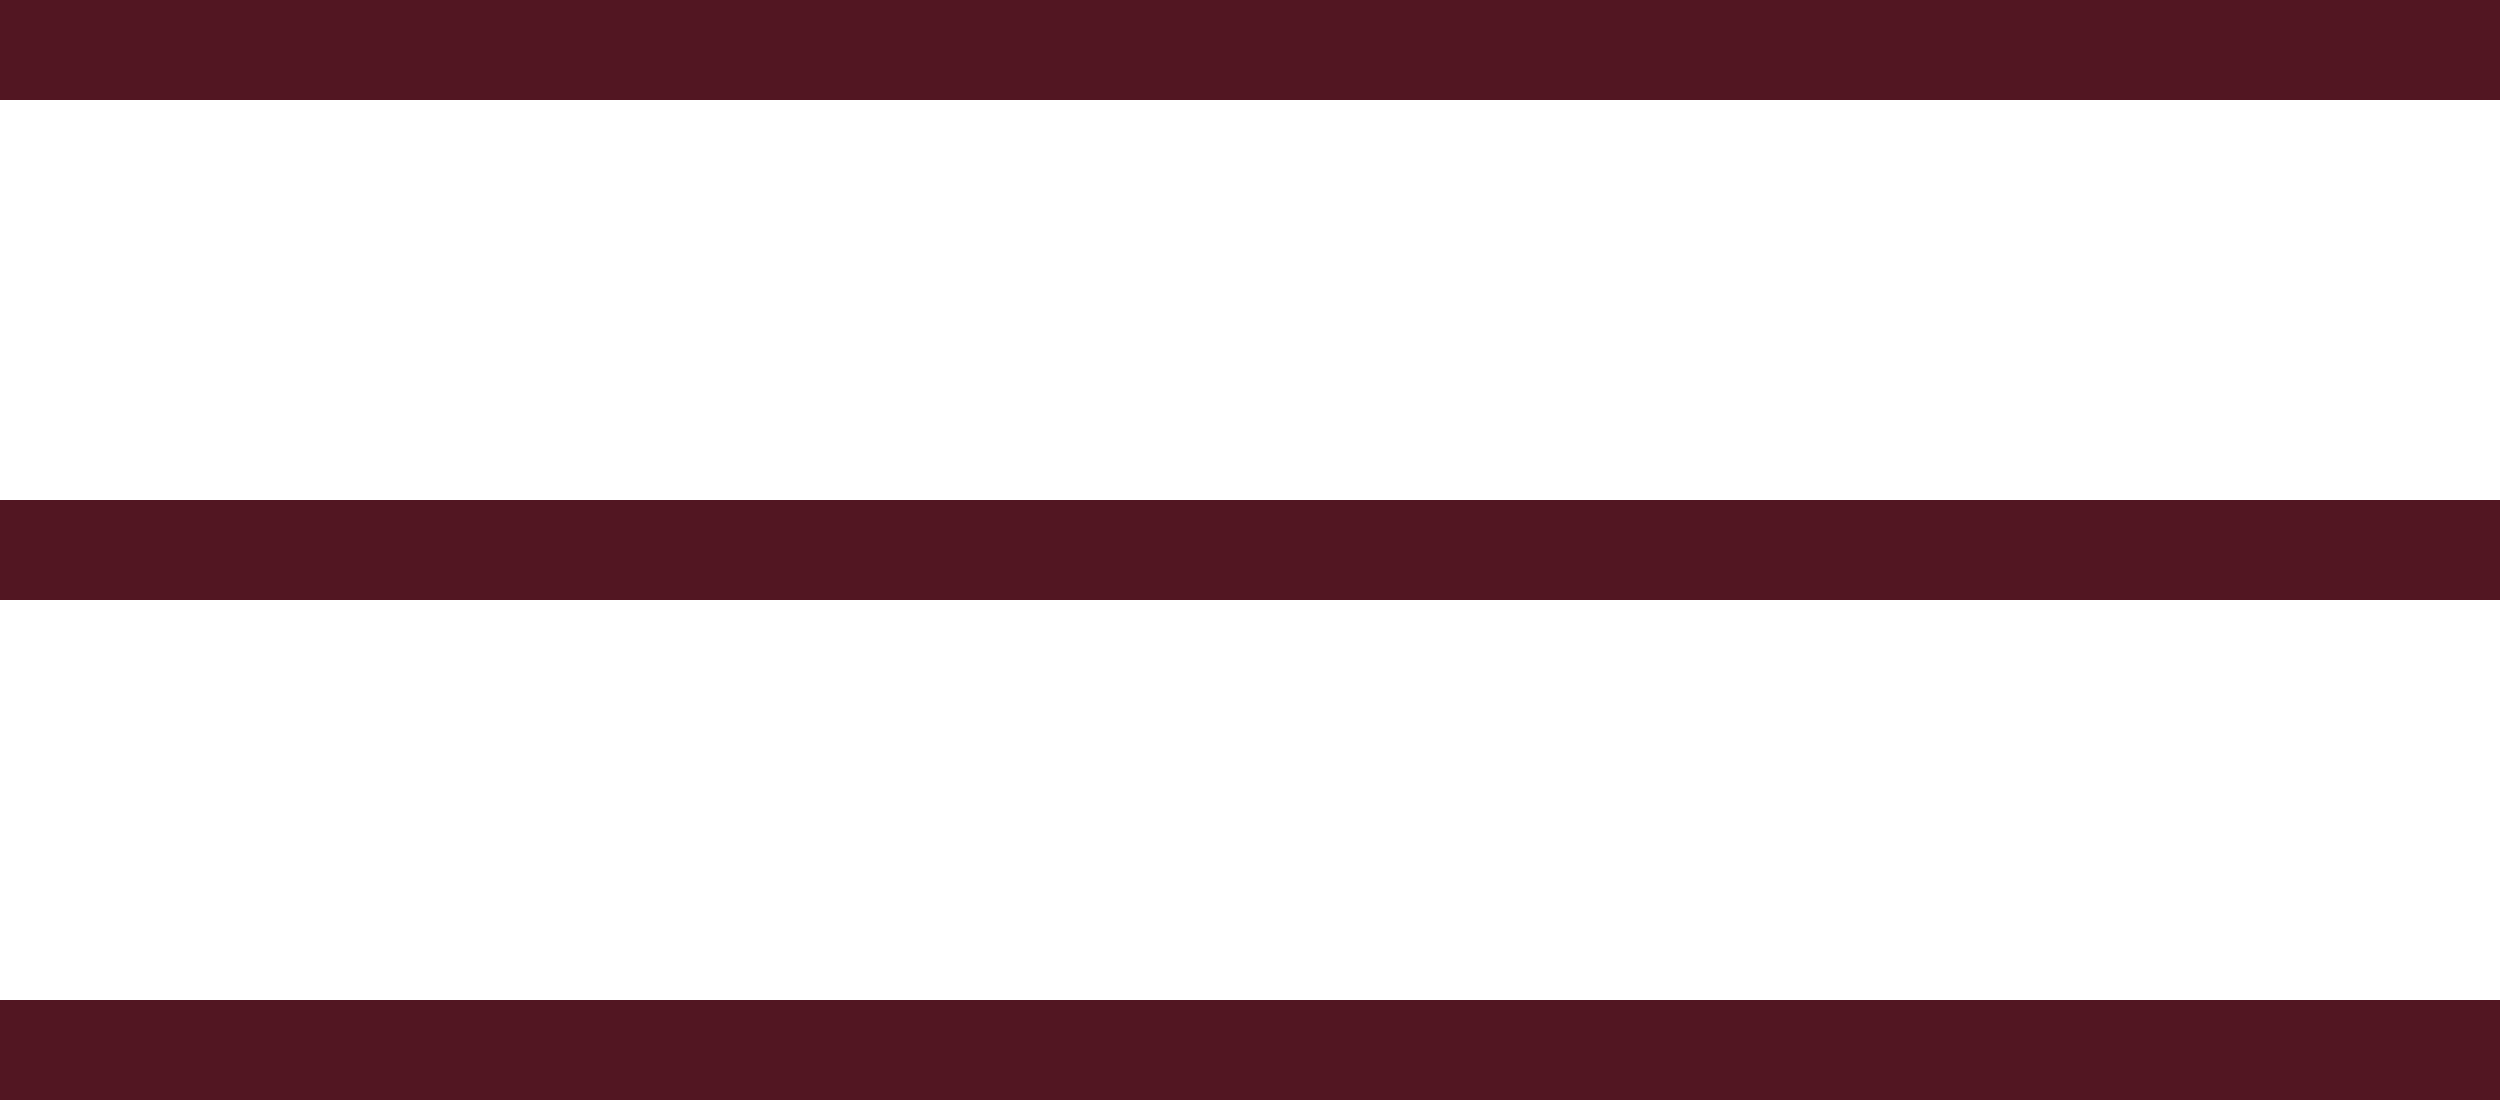
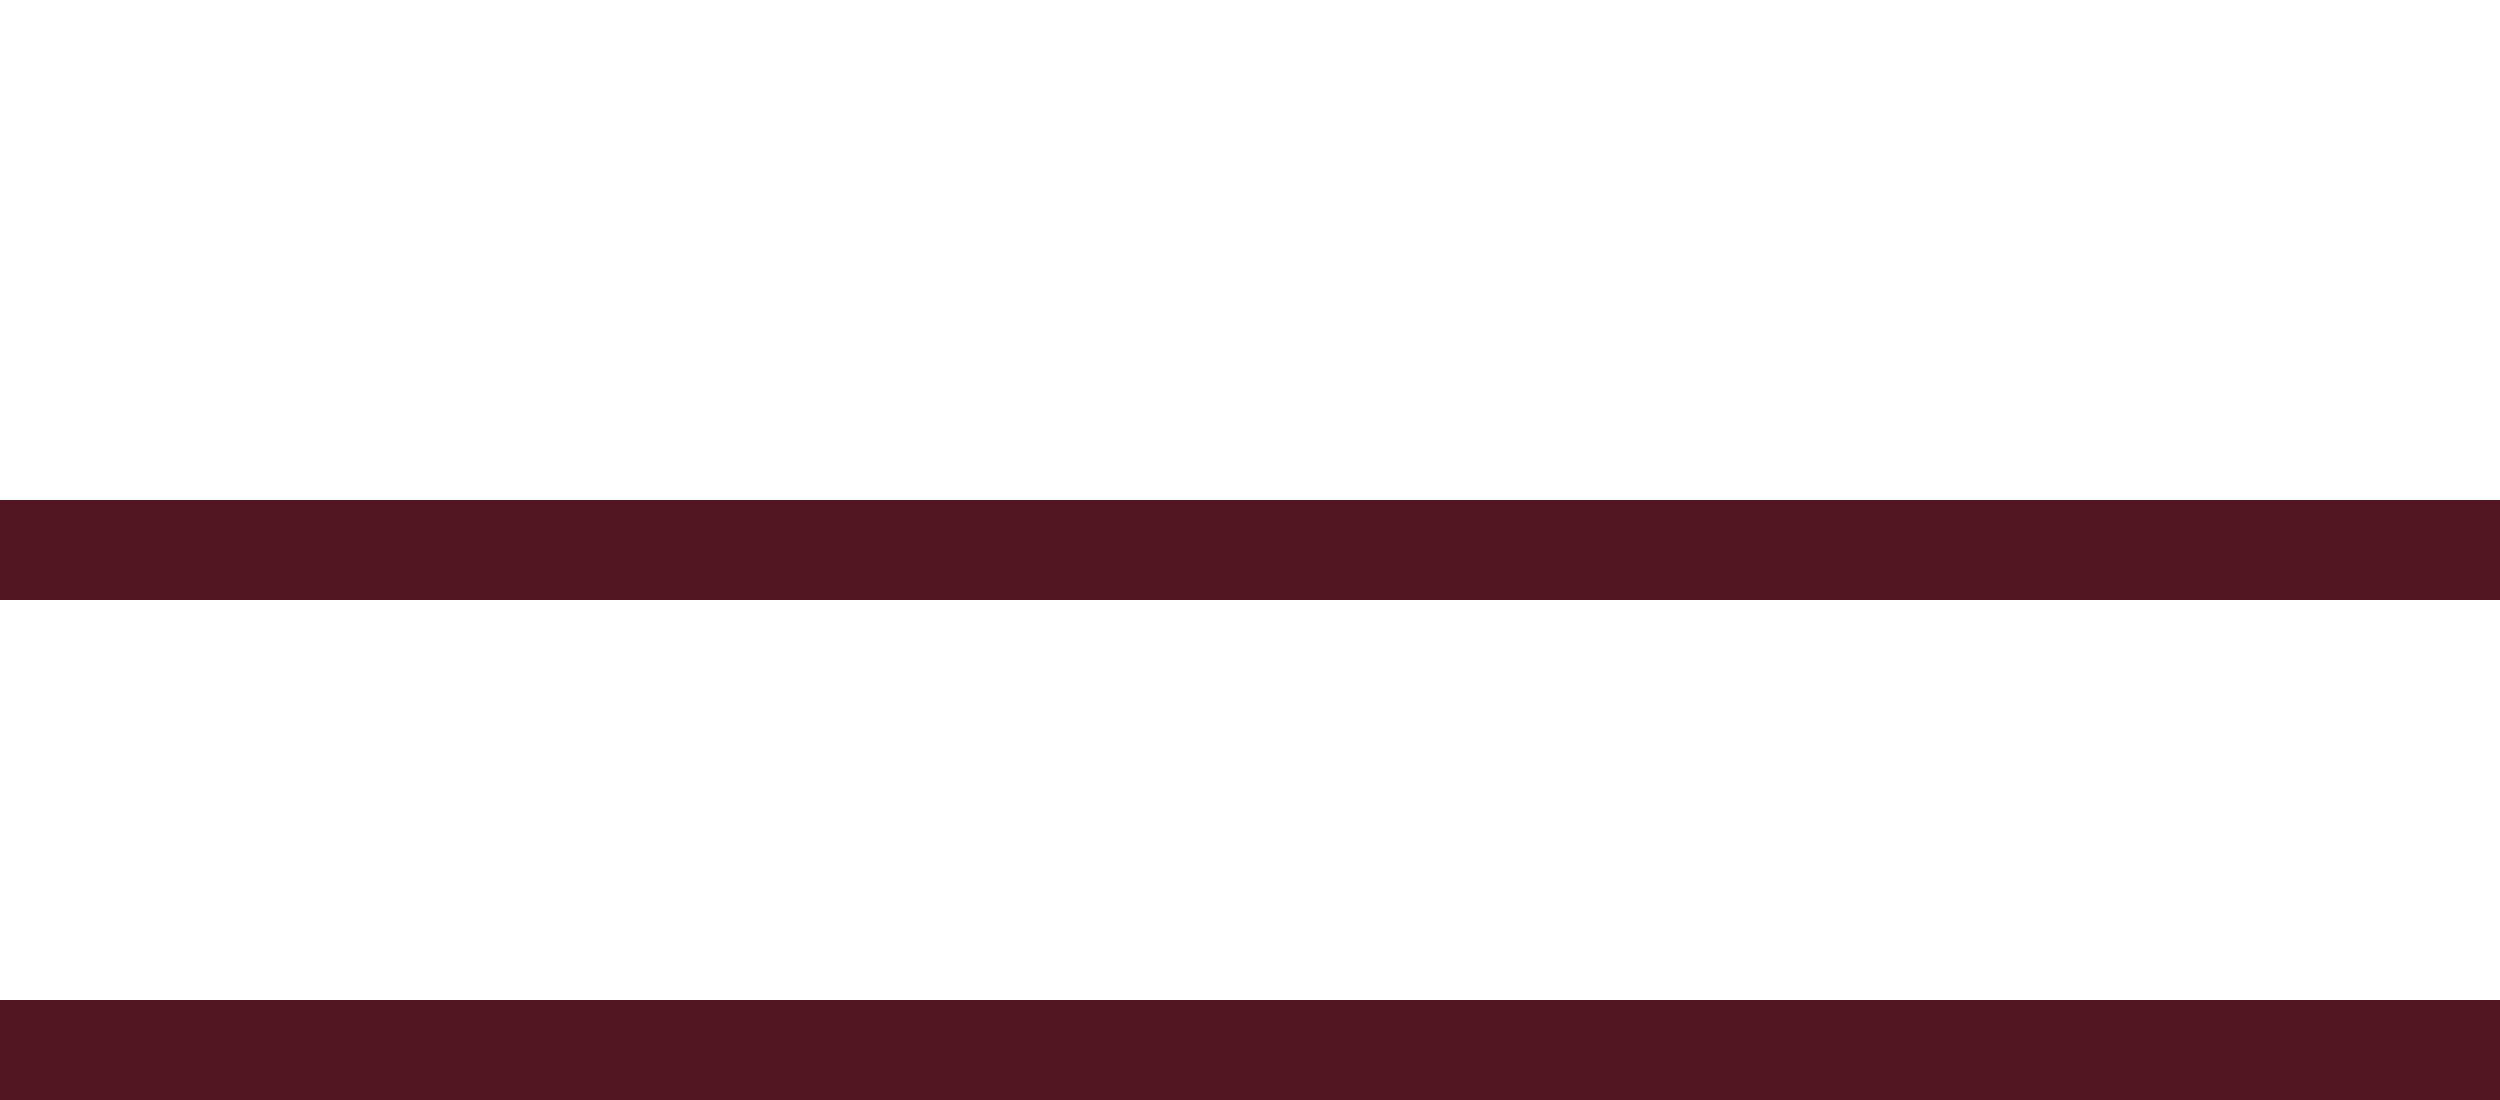
<svg xmlns="http://www.w3.org/2000/svg" width="25" height="11" viewBox="0 0 25 11" fill="none">
-   <line y1="0.5" x2="25" y2="0.5" stroke="#521622" />
  <line y1="5.5" x2="25" y2="5.5" stroke="#521622" />
  <line y1="10.5" x2="25" y2="10.5" stroke="#521622" />
</svg>